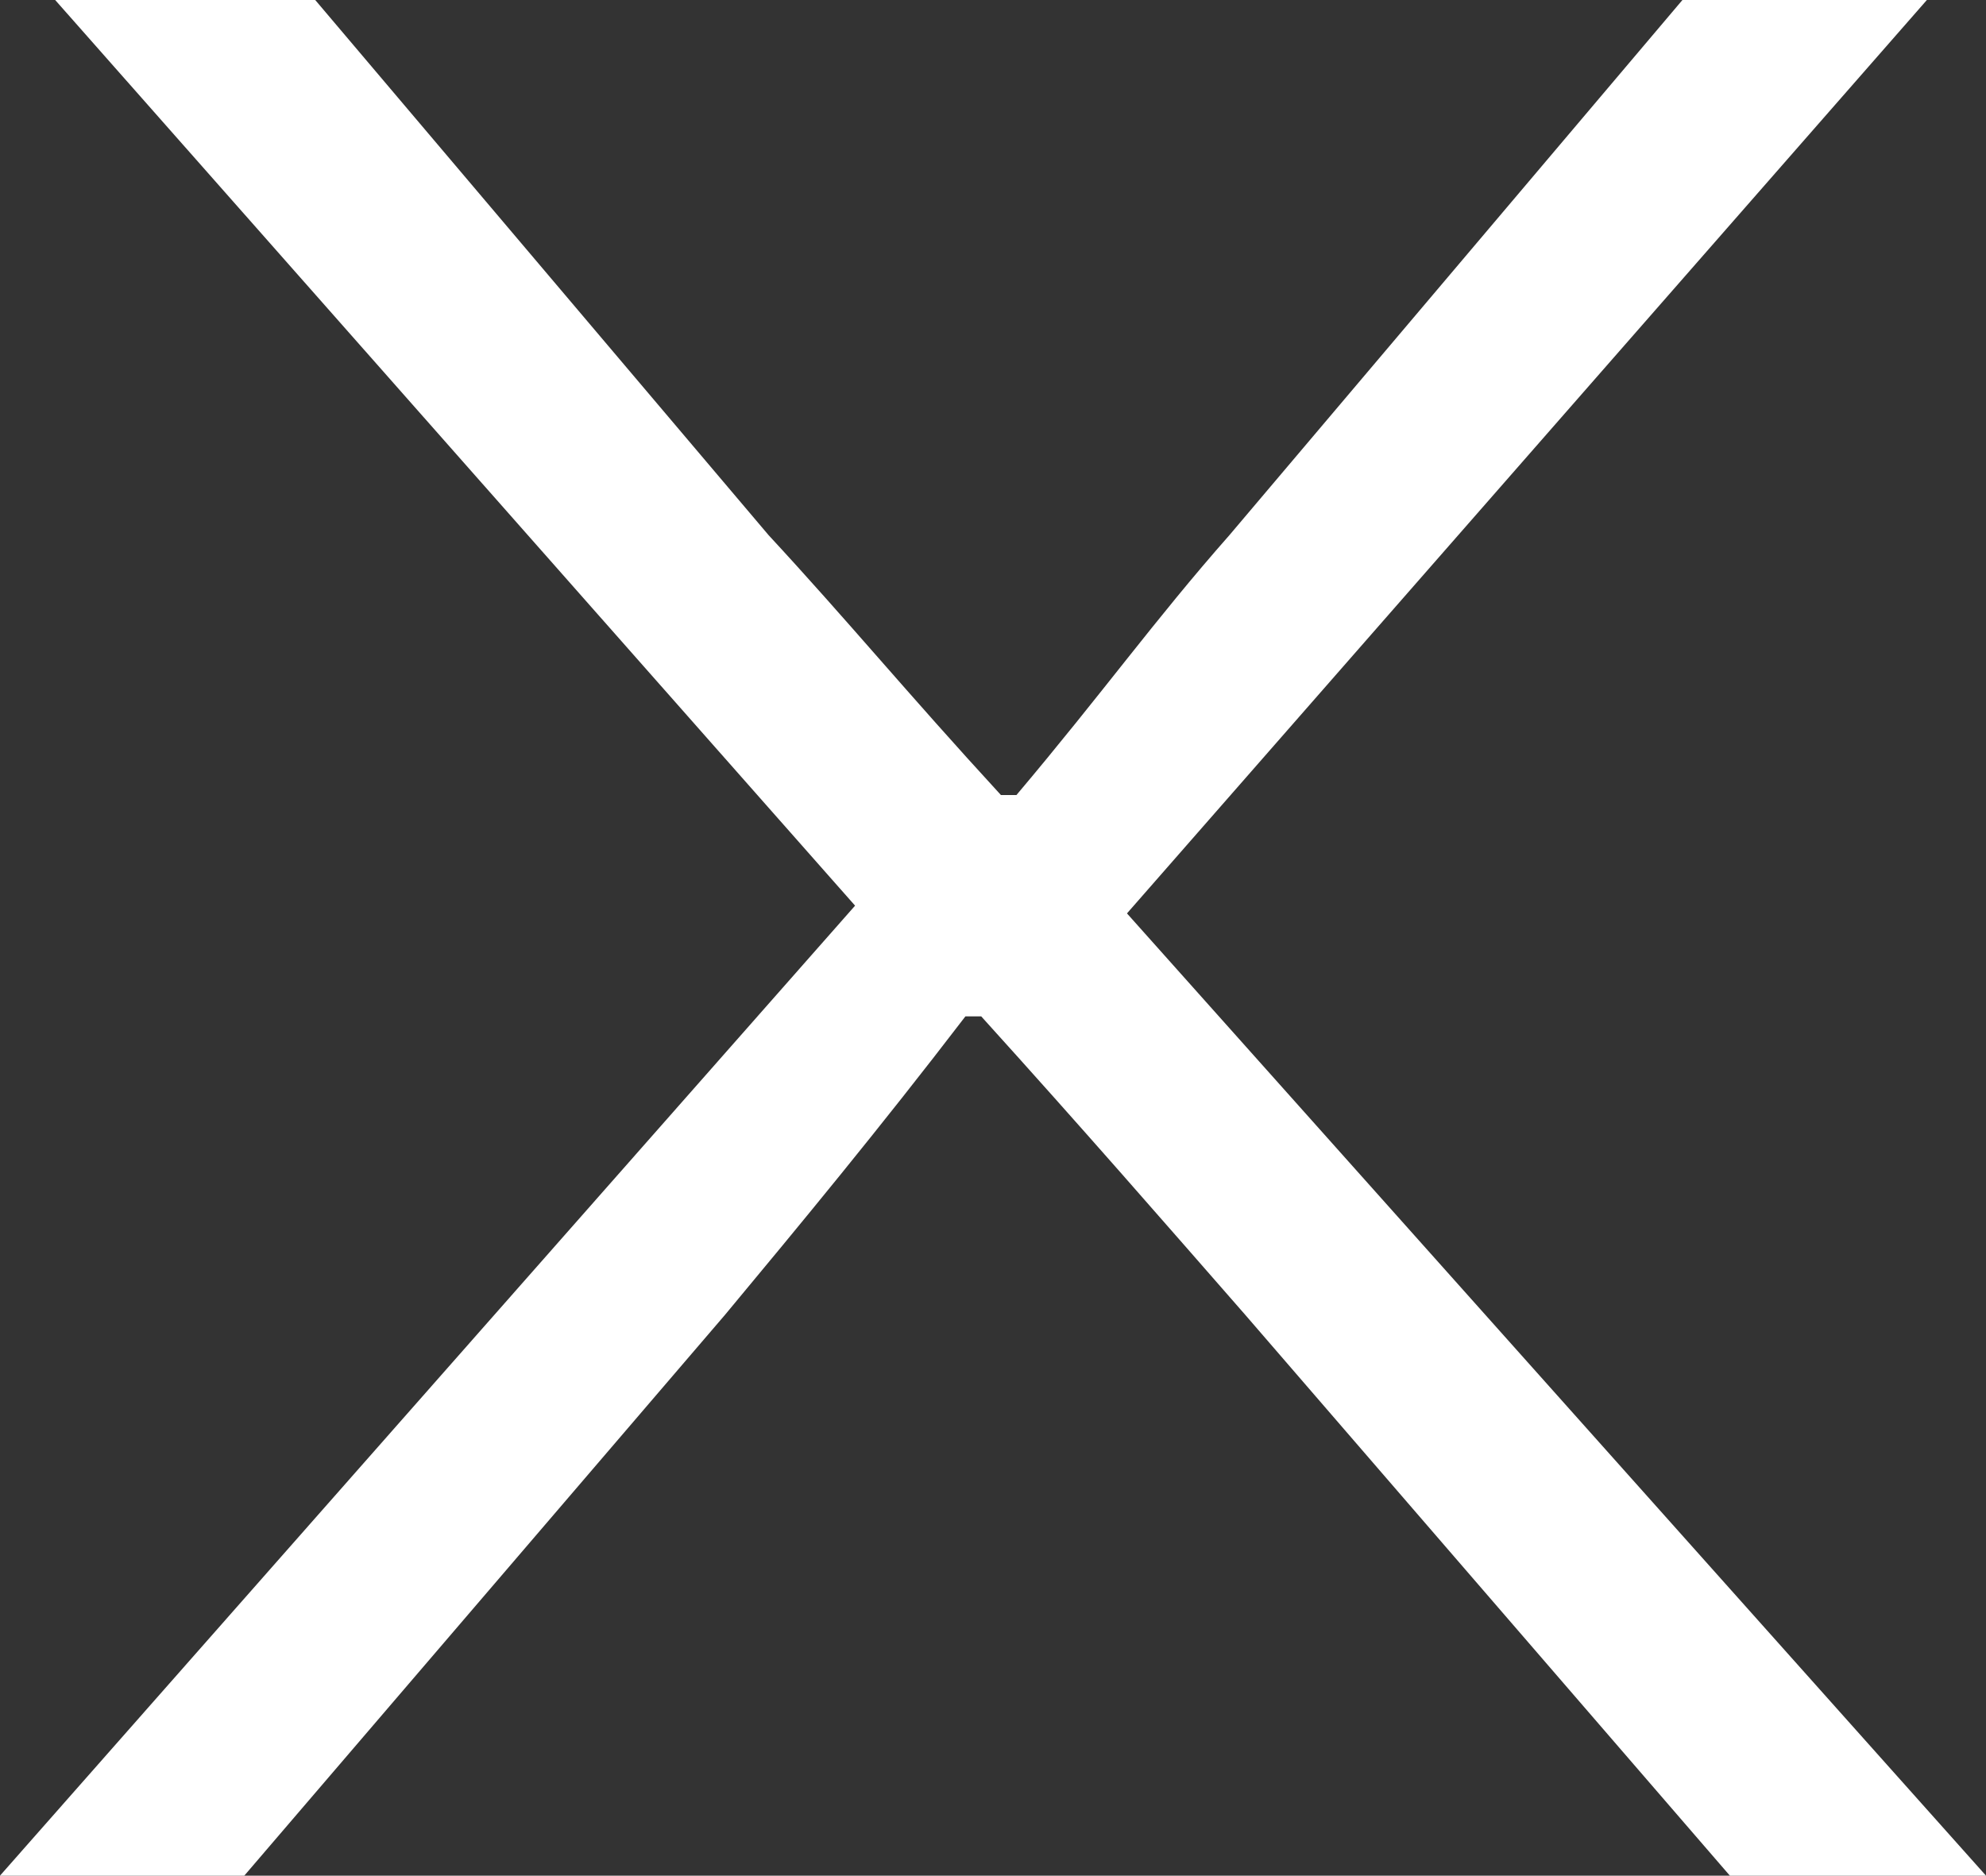
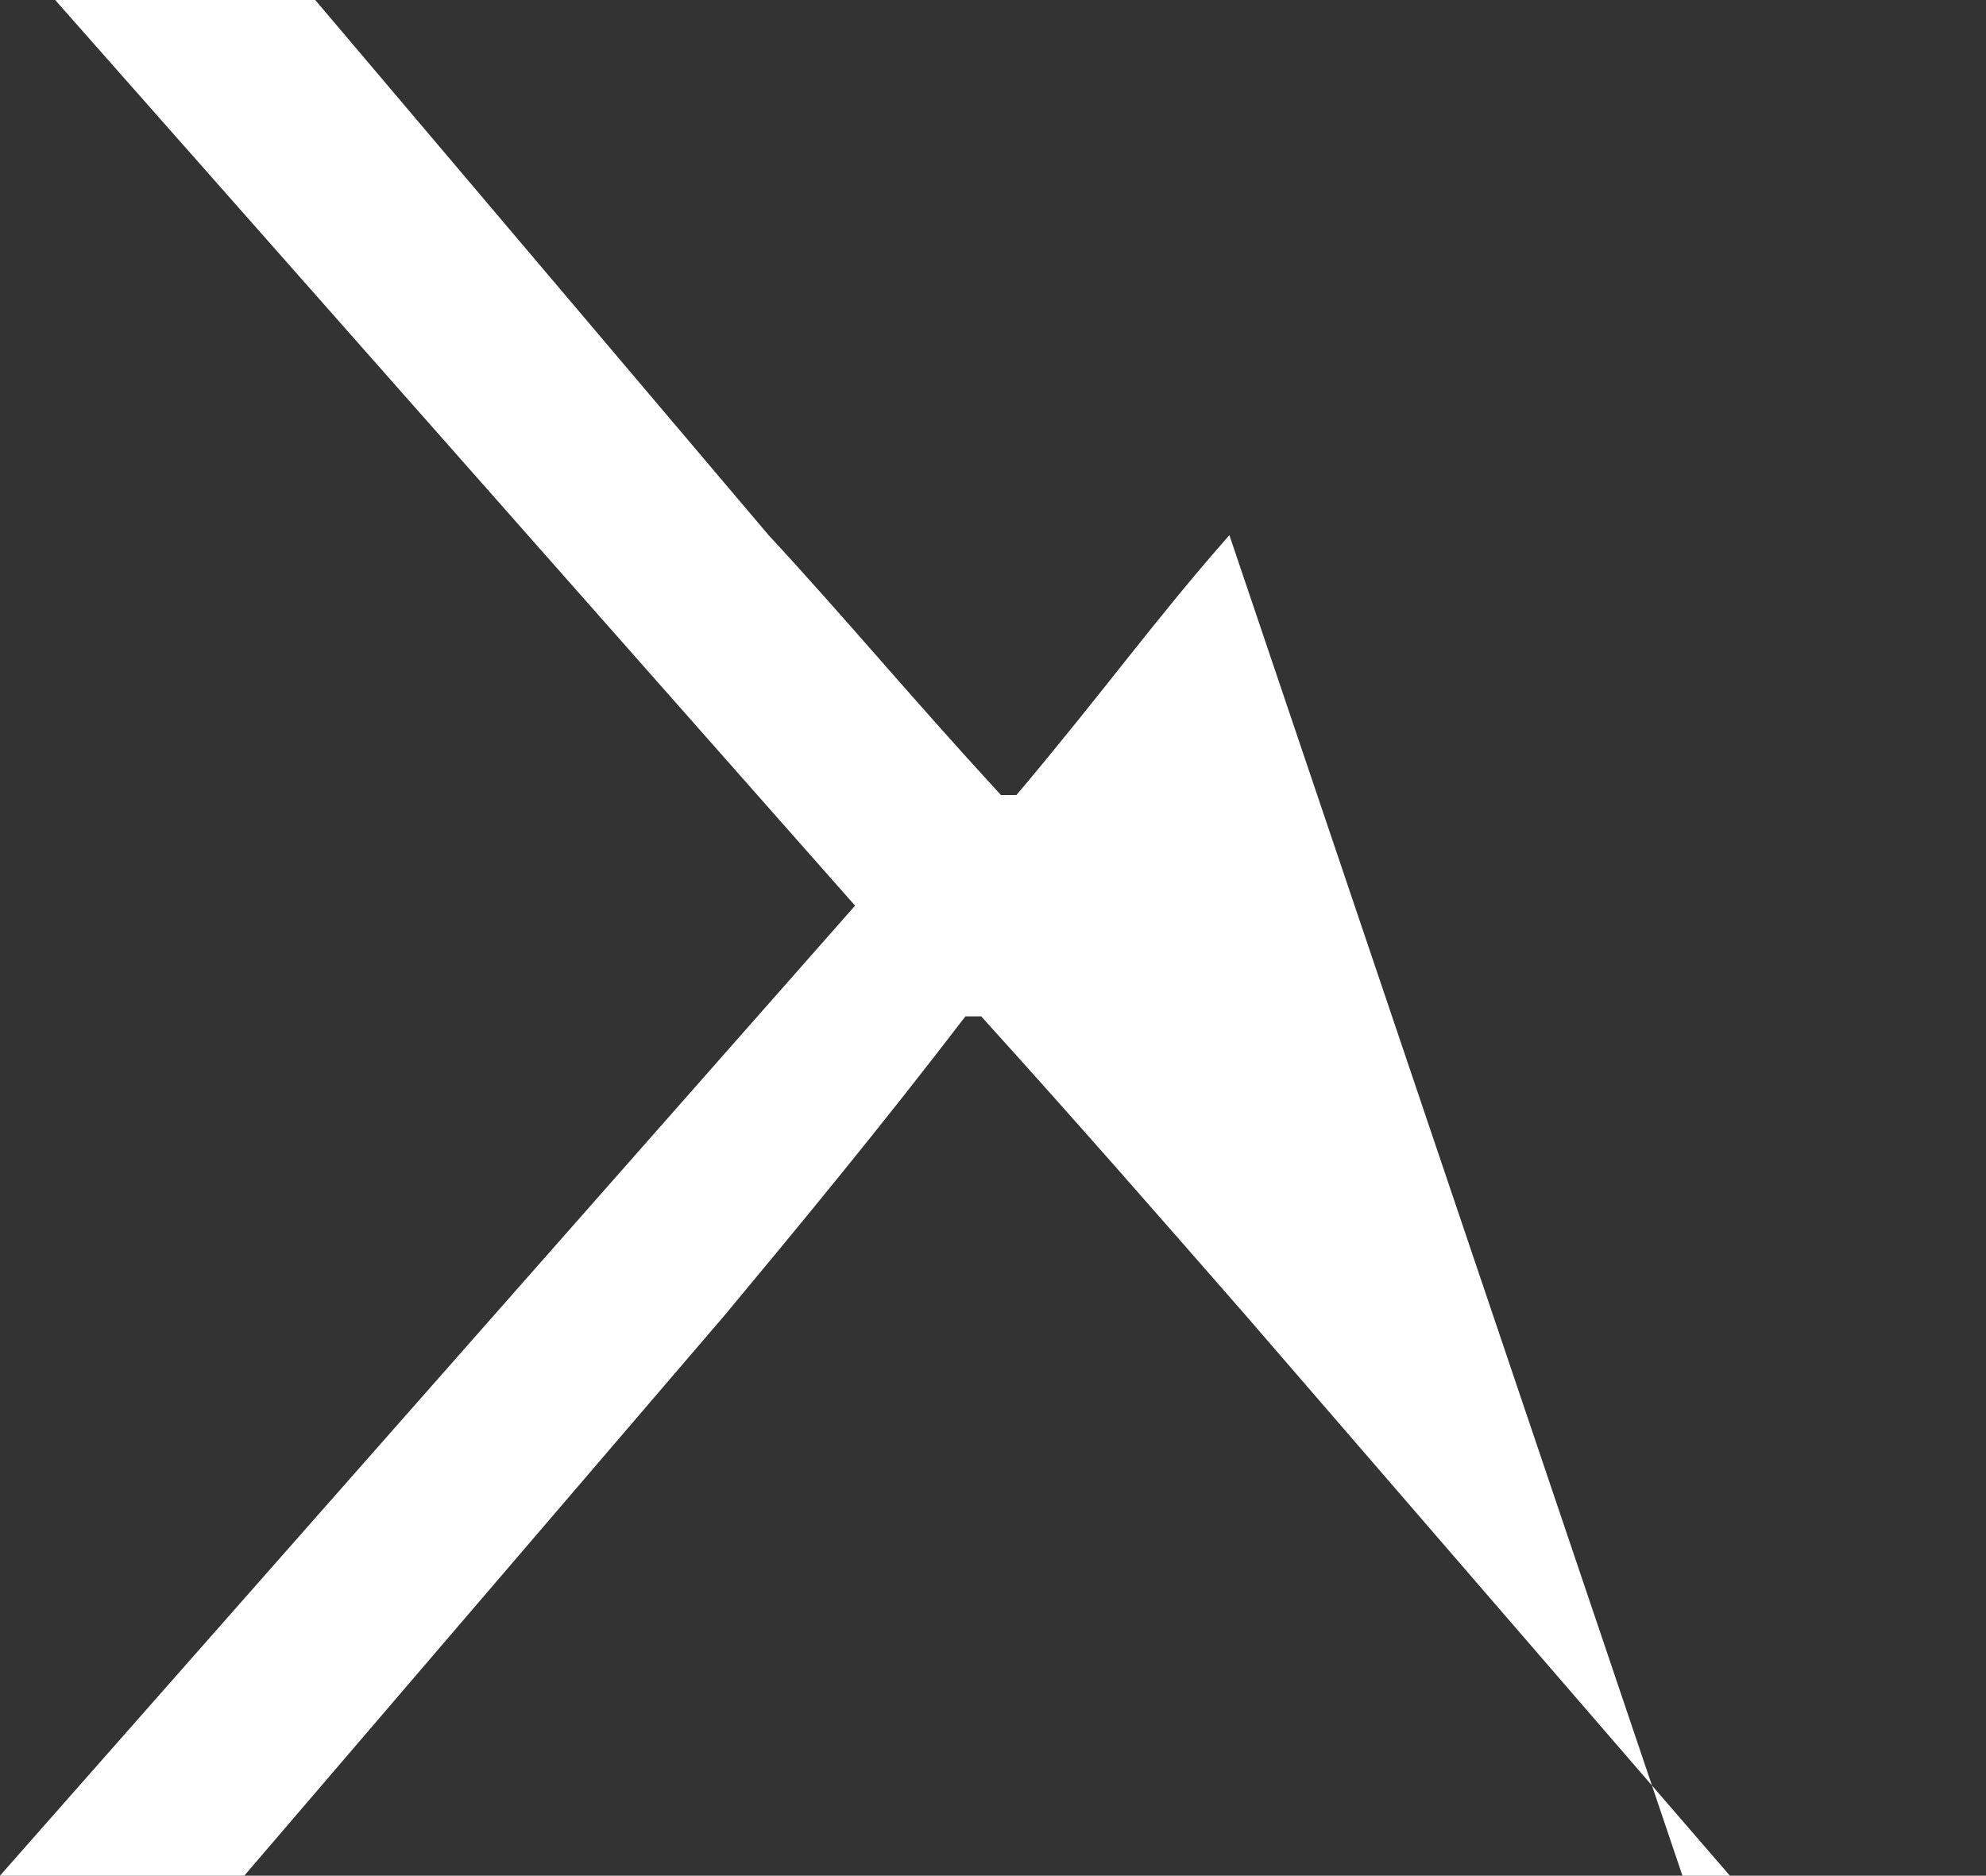
<svg xmlns="http://www.w3.org/2000/svg" width="51.29" height="48.45" viewBox="0 0 51.29 48.45">
  <rect x="0" y="0" width="51.29" height="48.45" fill="#333333" stroke="none" />
-   <path id="パス_98" data-name="パス 98" d="M.95,12H7.259L19.675-2.488c1.934-2.326,3.969-4.785,6.208-7.709h.407c2.646,2.924,4.783,5.383,6.818,7.709L45.625,12H52.24L30.055-12.856,50.713-36.45H44.4L32.7-22.626c-1.934,2.193-3.256,4.054-5.5,6.713H26.8c-2.442-2.658-3.969-4.519-6-6.713L9.091-36.45H2.375L23.033-13.056Z" transform="translate(-0.95 36.45)" fill="#fff" />
+   <path id="パス_98" data-name="パス 98" d="M.95,12H7.259L19.675-2.488c1.934-2.326,3.969-4.785,6.208-7.709h.407c2.646,2.924,4.783,5.383,6.818,7.709L45.625,12H52.24H44.4L32.7-22.626c-1.934,2.193-3.256,4.054-5.5,6.713H26.8c-2.442-2.658-3.969-4.519-6-6.713L9.091-36.45H2.375L23.033-13.056Z" transform="translate(-0.95 36.45)" fill="#fff" />
</svg>